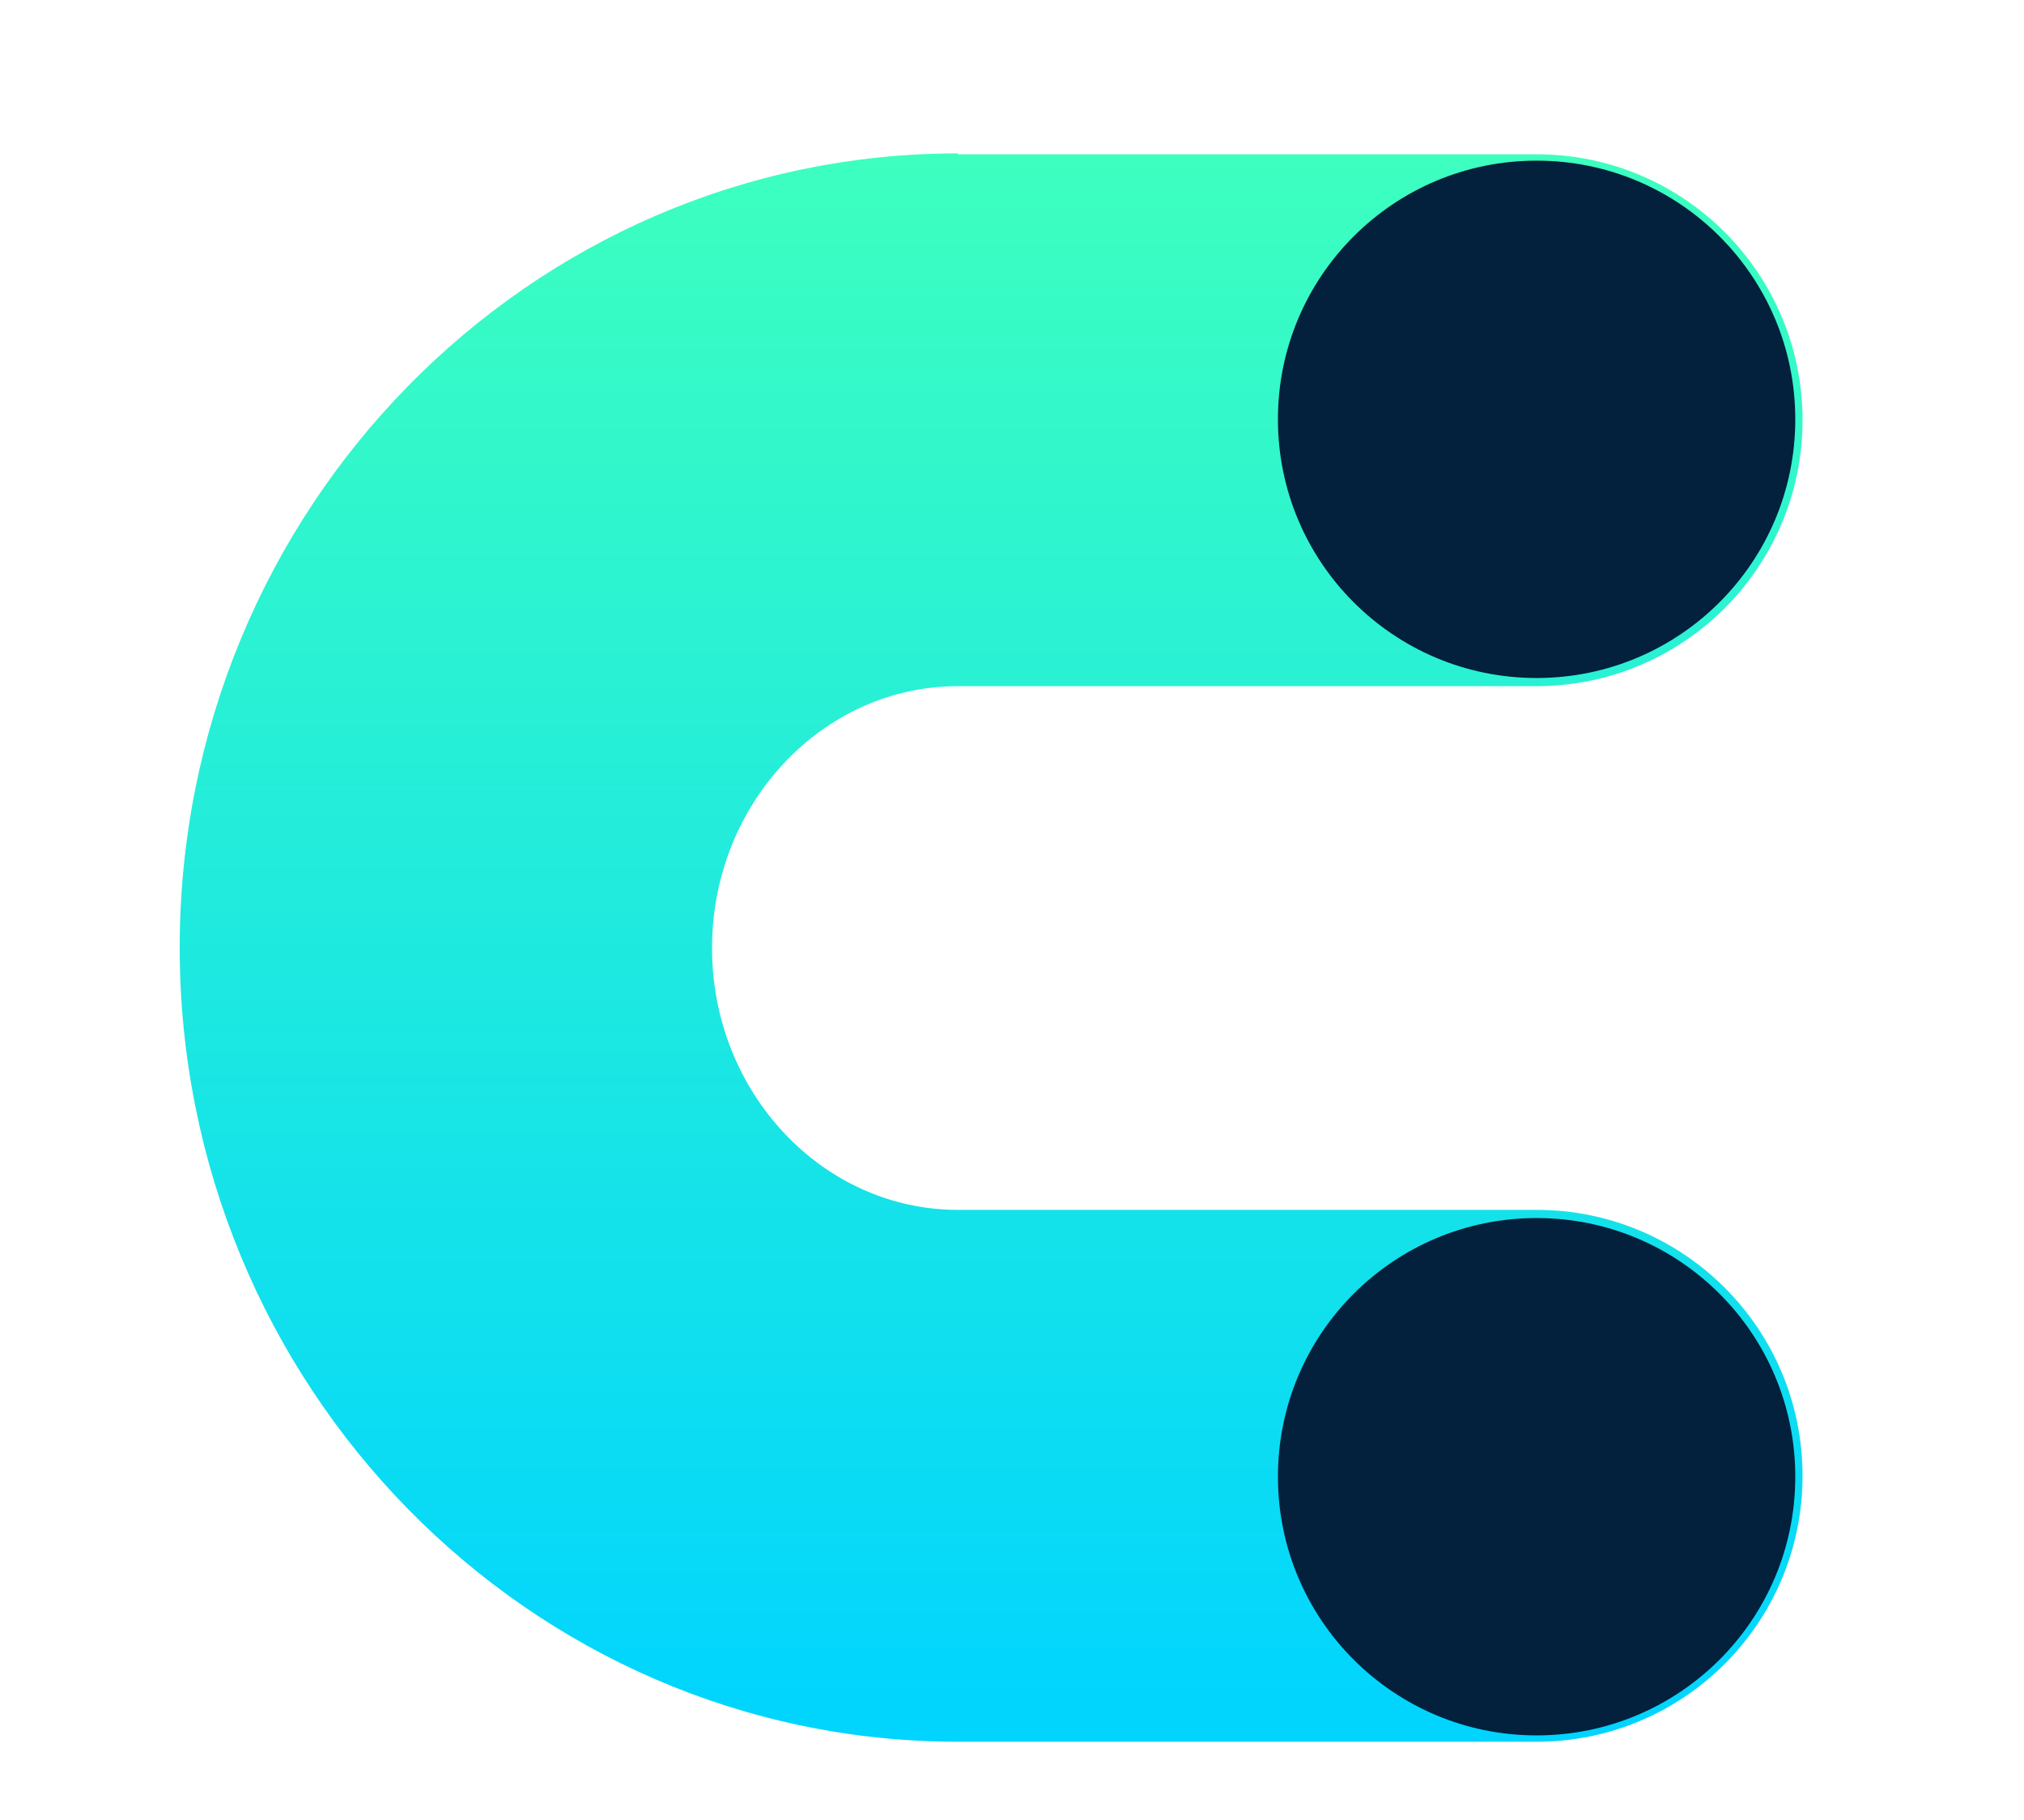
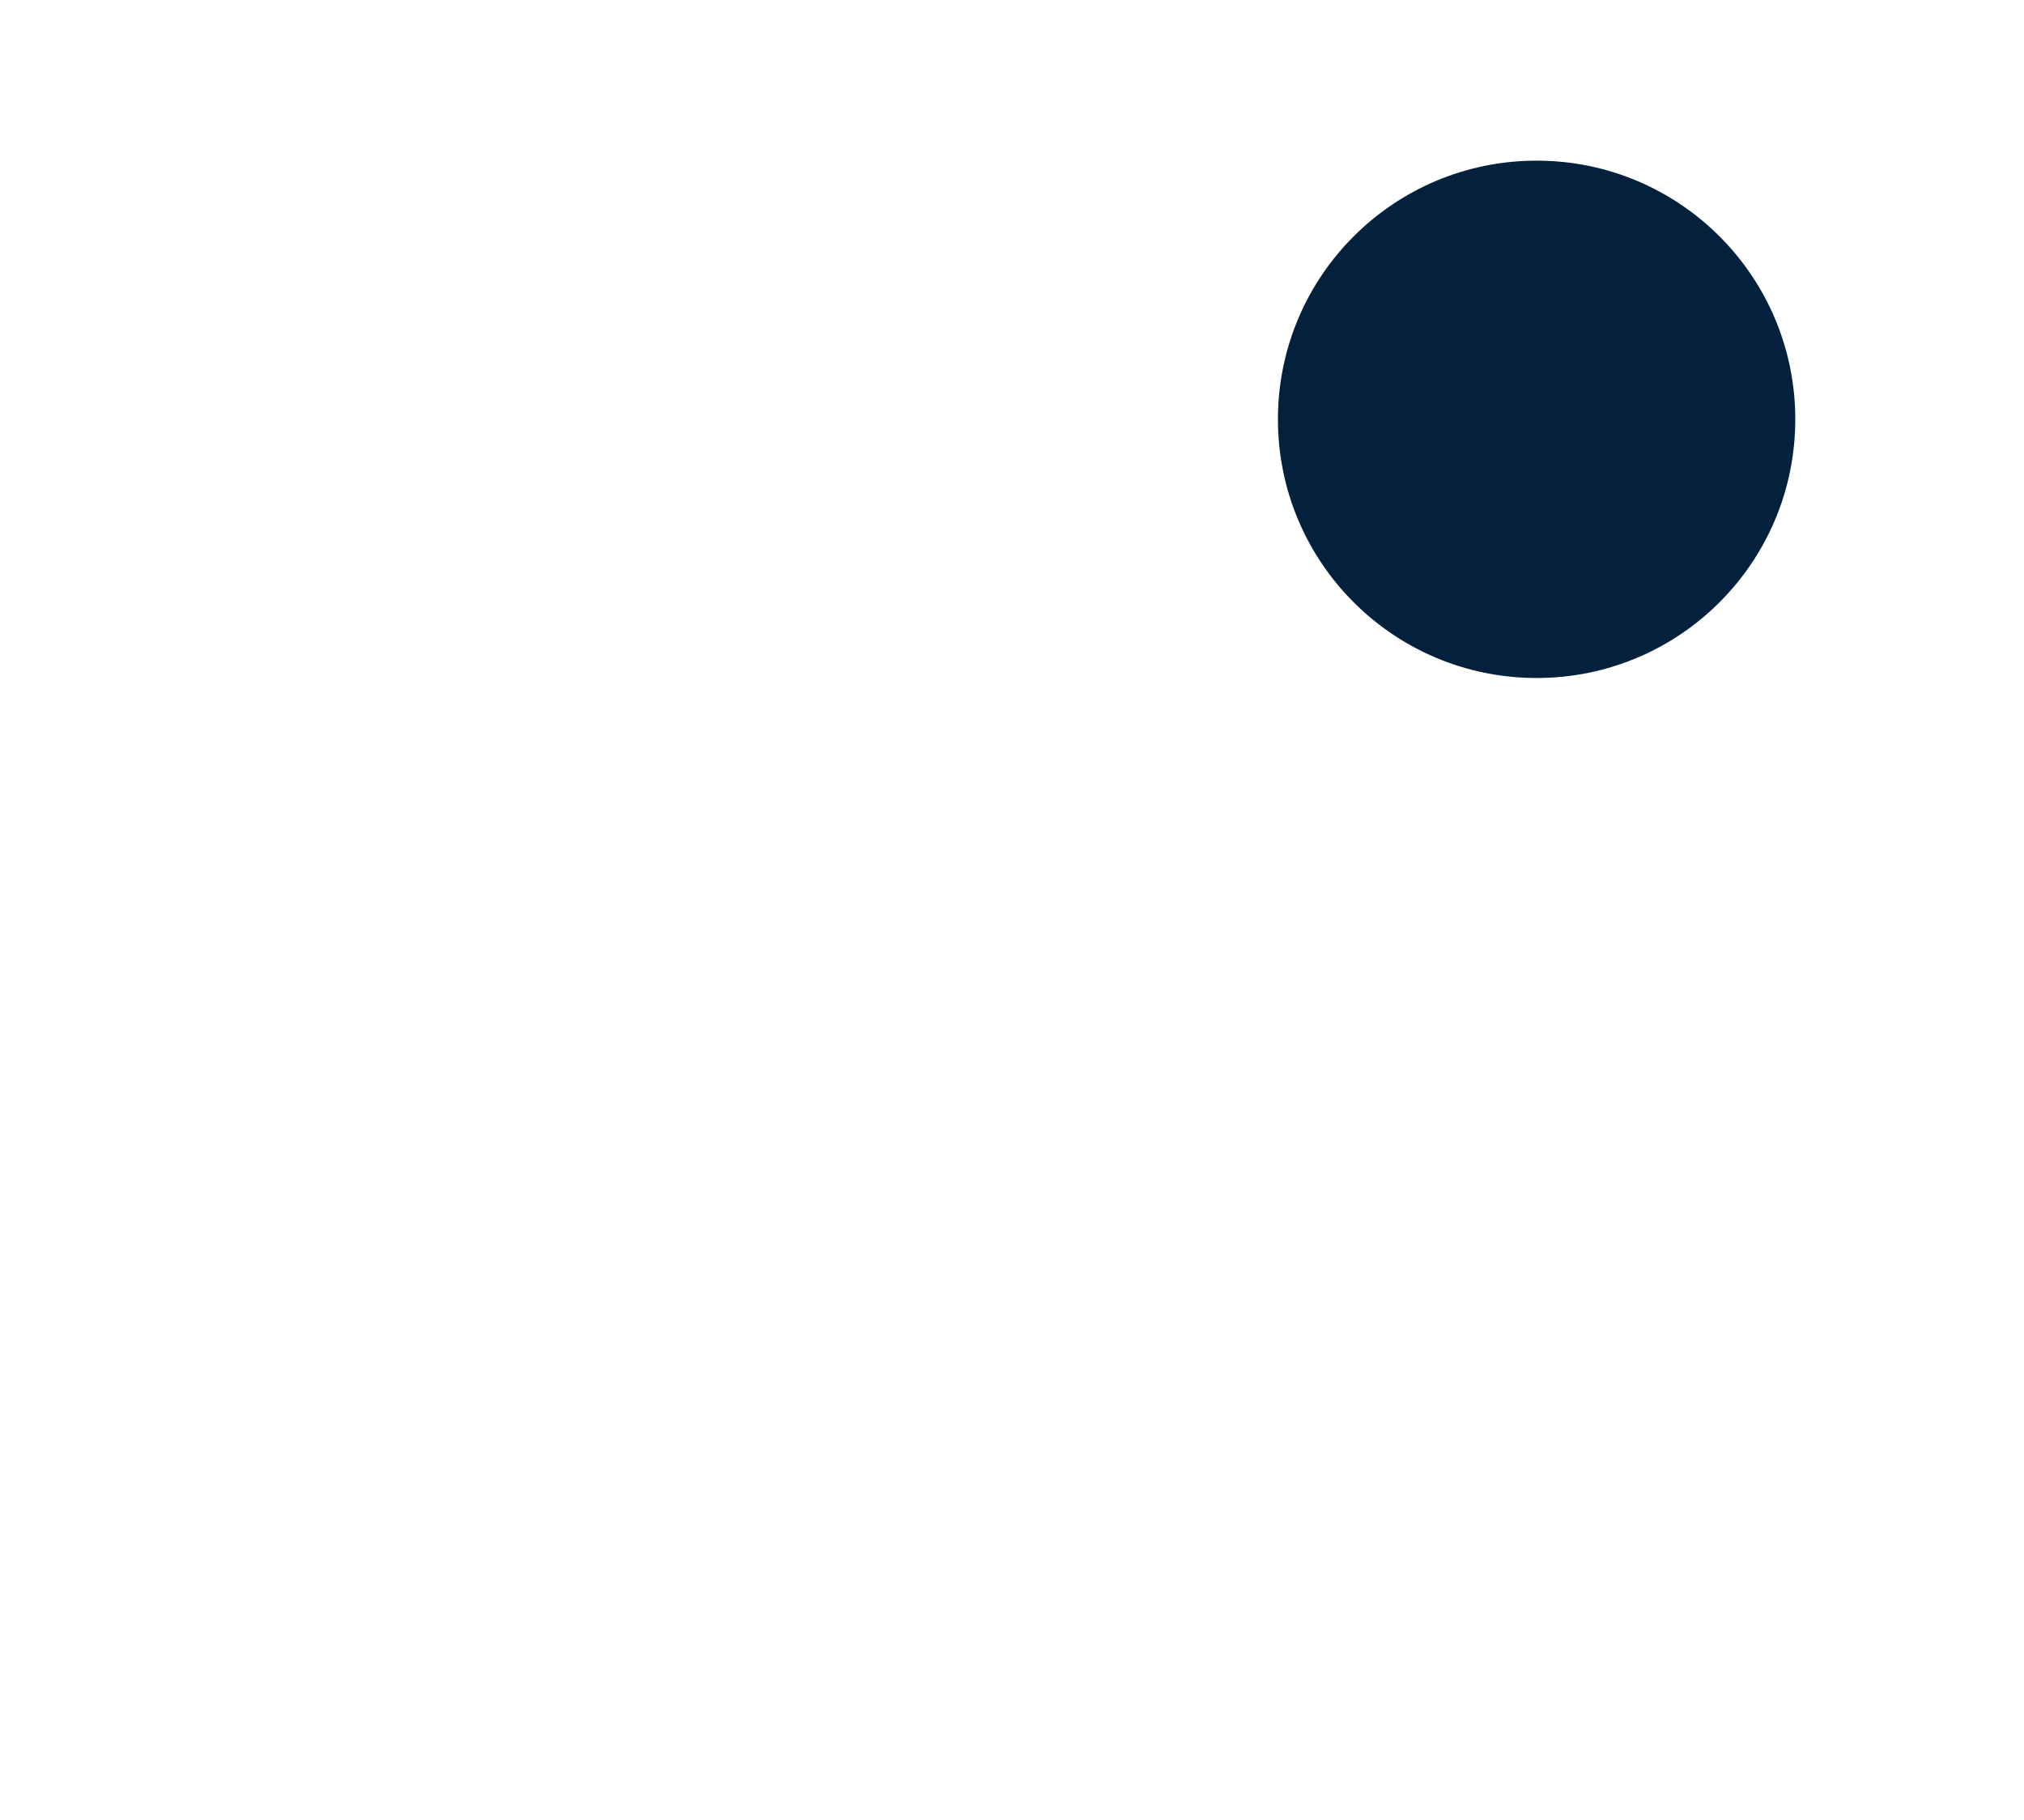
<svg xmlns="http://www.w3.org/2000/svg" xmlns:xlink="http://www.w3.org/1999/xlink" id="Calque_1" x="0px" y="0px" viewBox="0 0 446 401" style="enable-background:new 0 0 446 401;" xml:space="preserve">
  <style type="text/css">
	.st0{clip-path:url(#SVGID_2_);fill:url(#SVGID_3_);}
	.st1{fill:#03203D;}
	.st2{clip-path:url(#SVGID_5_);fill:url(#SVGID_6_);}
	.st3{clip-path:url(#SVGID_8_);fill:url(#SVGID_9_);}
	.st4{clip-path:url(#SVGID_11_);fill:url(#SVGID_12_);}
	.st5{clip-path:url(#SVGID_14_);fill:url(#SVGID_15_);}
	.st6{clip-path:url(#SVGID_17_);fill:url(#SVGID_18_);}
	.st7{clip-path:url(#SVGID_20_);fill:url(#SVGID_21_);}
	.st8{clip-path:url(#SVGID_23_);fill:url(#SVGID_24_);}
	.st9{clip-path:url(#SVGID_26_);fill:url(#SVGID_27_);}
	.st10{clip-path:url(#SVGID_29_);fill:url(#SVGID_30_);}
</style>
  <g>
    <defs>
      <path id="SVGID_28_" d="M211.1,33.8c-94.6,0-171.5,78.5-171.5,175c0,96.5,76.9,175,171.5,175h127.5c32.4,0,58.6-26.2,58.6-58.6    c0-32.4-26.2-58.6-58.6-58.6H211.1c-29.9,0-54.2-25.9-54.2-57.7c0-31.8,24.3-57.7,54.2-57.7h127.5c32.4,0,58.6-26.3,58.6-58.6    c0-32.4-26.2-58.6-58.6-58.6H211.1z" />
    </defs>
    <clipPath id="SVGID_2_">
      <use xlink:href="#SVGID_28_" style="overflow:visible;" />
    </clipPath>
    <linearGradient id="SVGID_3_" gradientUnits="userSpaceOnUse" x1="-1952.361" y1="1120.601" x2="-1943.249" y2="1120.601" gradientTransform="matrix(0 -38.404 -38.404 0 43254.203 -74595.195)">
      <stop offset="0" style="stop-color:#00D4FF" />
      <stop offset="1" style="stop-color:#3DFFBF" />
    </linearGradient>
-     <rect x="39.6" y="33.8" class="st0" width="357.6" height="350" />
  </g>
  <path class="st1" d="M338.6,149.4c31.5,0,57-25.5,57-57s-25.5-57-57-57c-31.5,0-57,25.5-57,57S307.1,149.4,338.6,149.4" />
-   <path class="st1" d="M338.6,382.4c31.5,0,57-25.5,57-57s-25.5-57-57-57c-31.5,0-57,25.5-57,57S307.1,382.4,338.6,382.4" />
</svg>